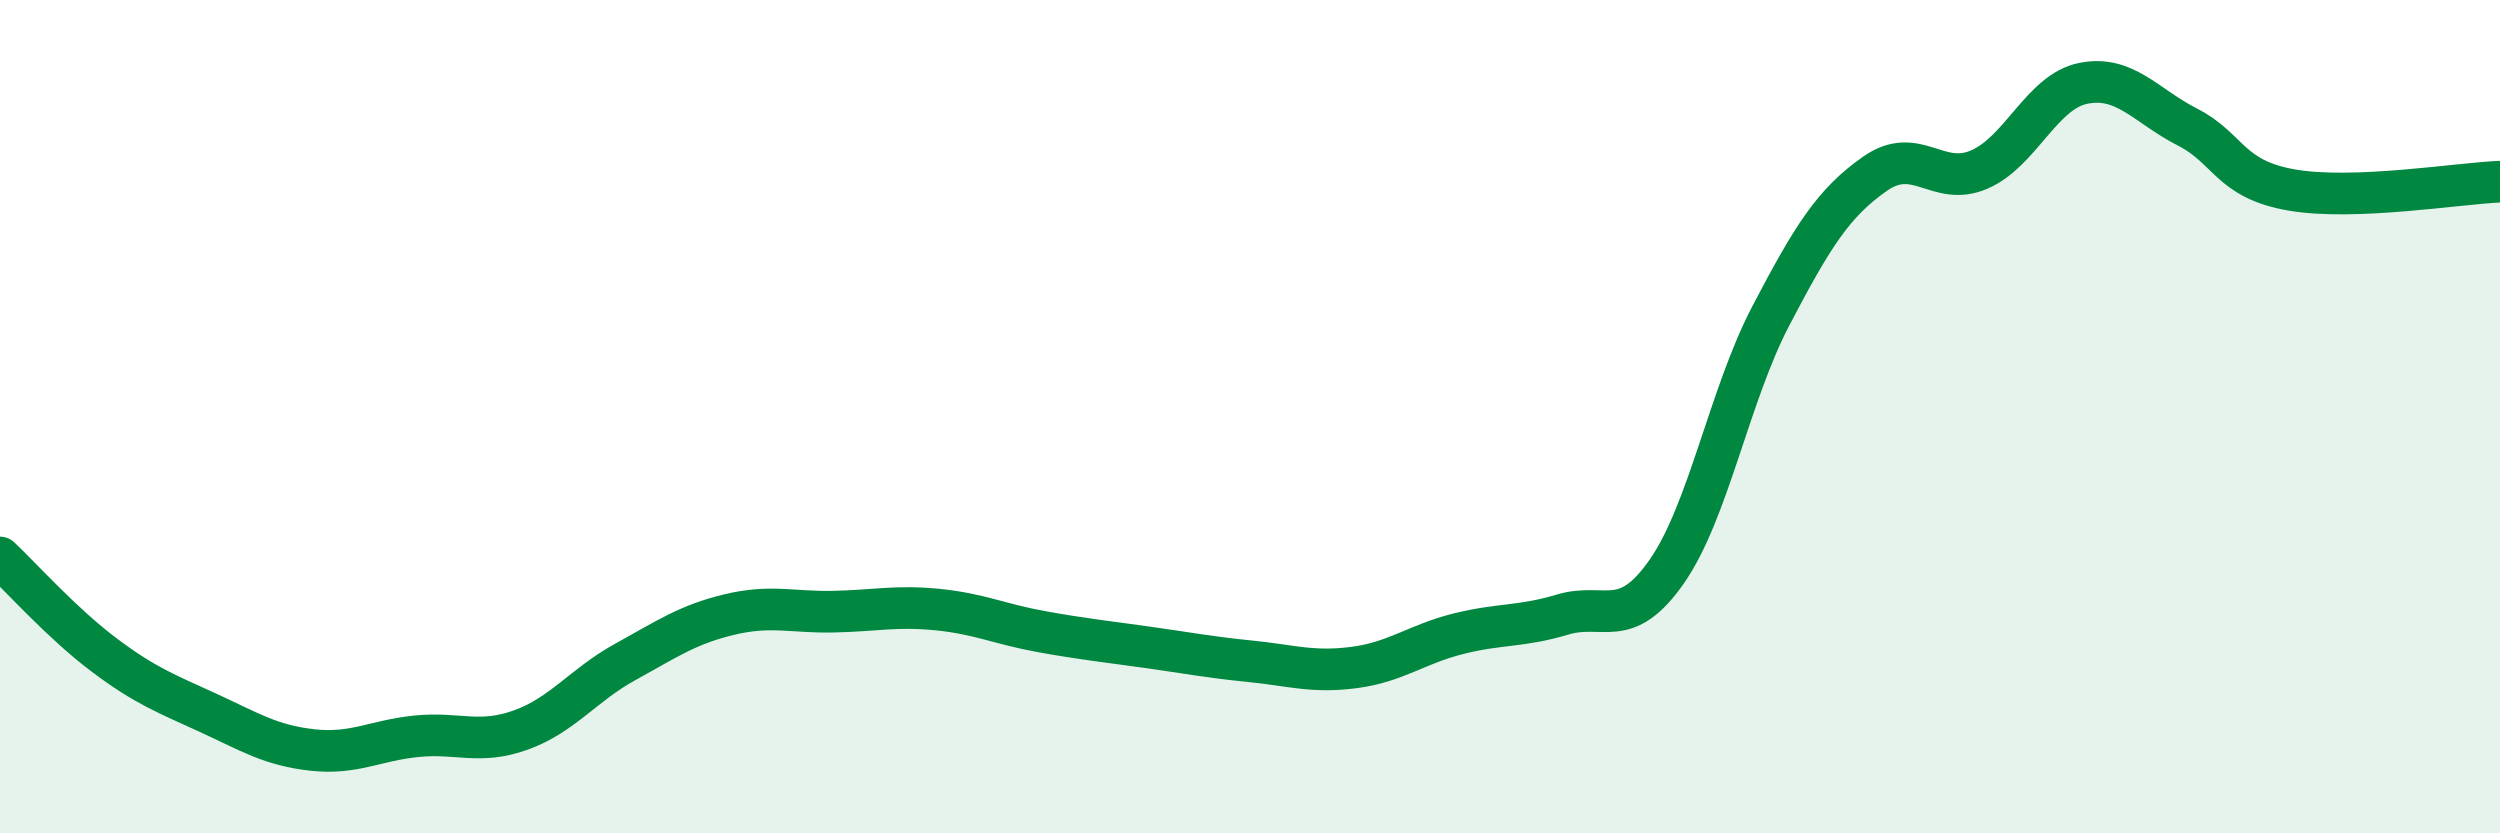
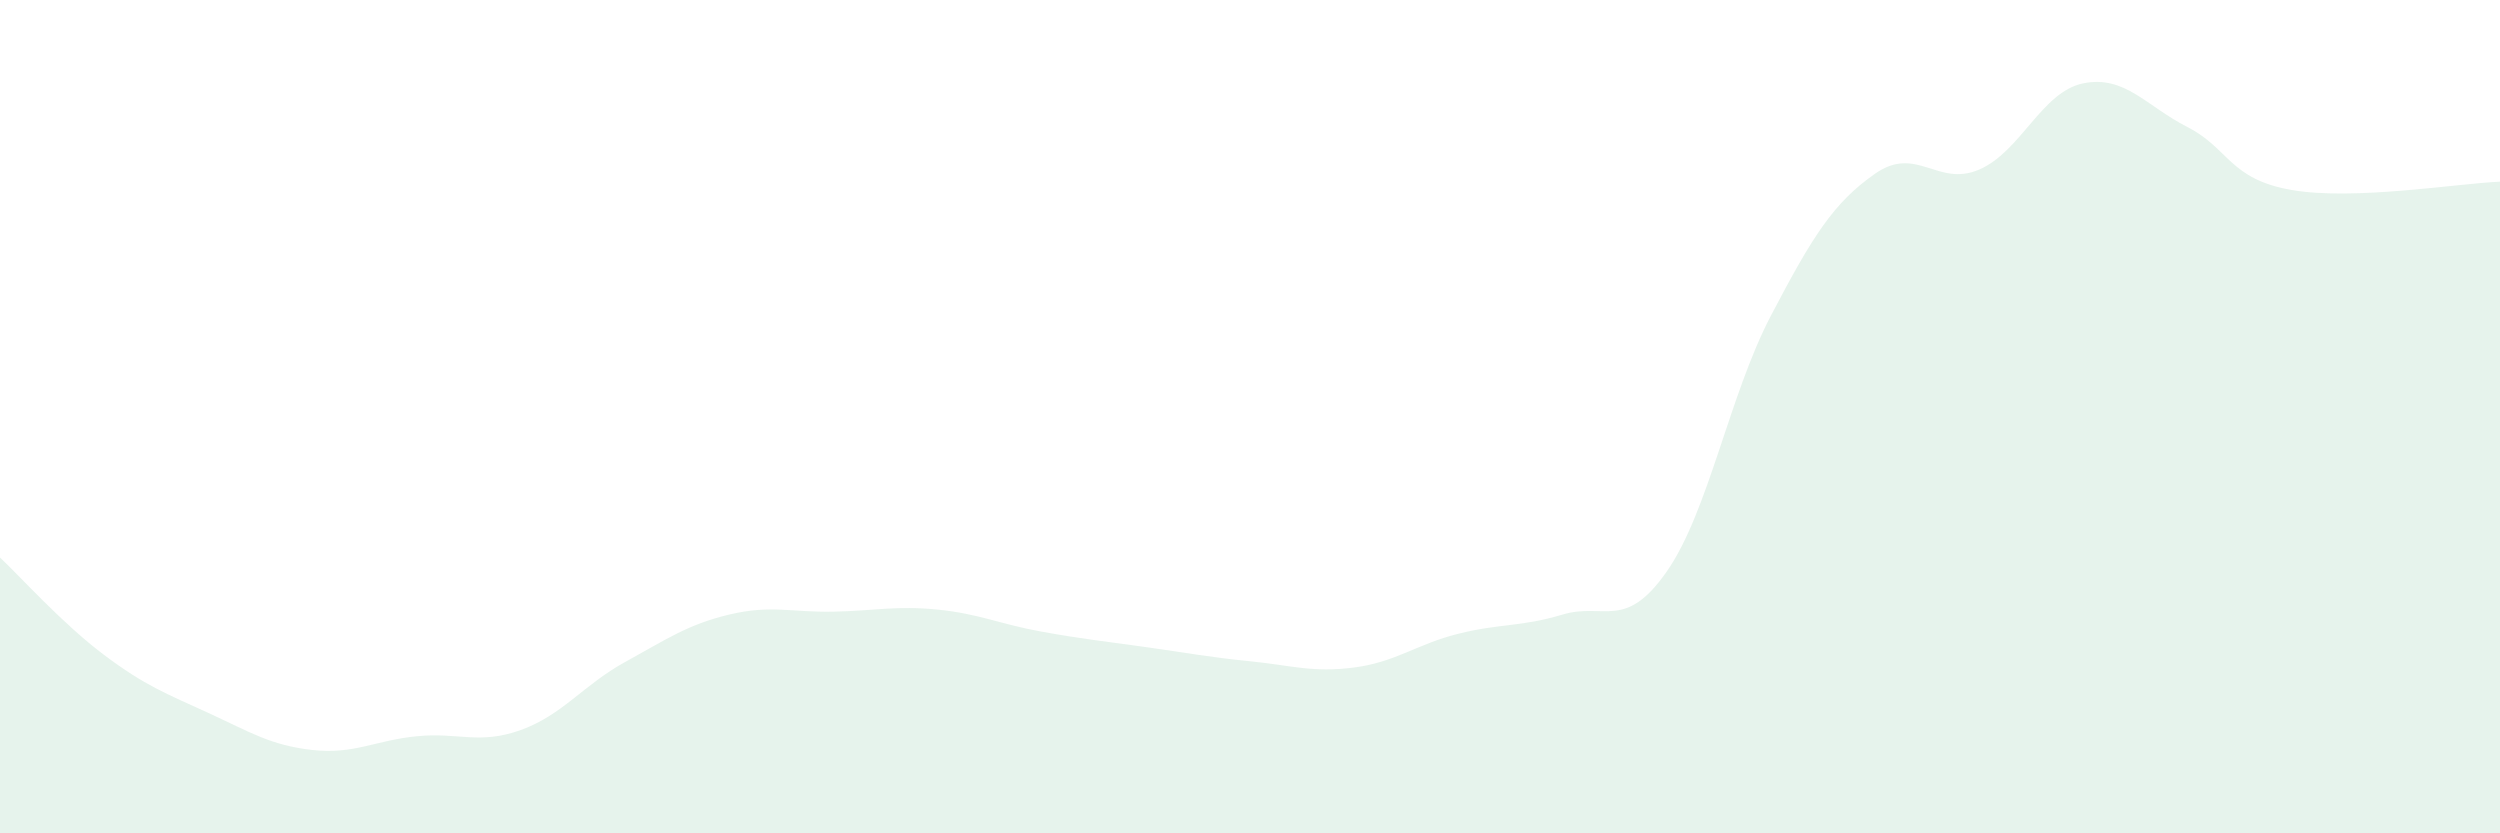
<svg xmlns="http://www.w3.org/2000/svg" width="60" height="20" viewBox="0 0 60 20">
  <path d="M 0,13.38 C 0.5,13.85 1.5,14.97 2.5,15.72 C 3.5,16.47 4,16.65 5,17.11 C 6,17.57 6.5,17.89 7.5,18 C 8.5,18.11 9,17.77 10,17.67 C 11,17.57 11.5,17.88 12.5,17.52 C 13.5,17.16 14,16.44 15,15.89 C 16,15.34 16.5,14.99 17.5,14.75 C 18.5,14.51 19,14.7 20,14.68 C 21,14.66 21.5,14.53 22.5,14.63 C 23.5,14.73 24,14.98 25,15.16 C 26,15.34 26.5,15.39 27.5,15.53 C 28.5,15.67 29,15.77 30,15.87 C 31,15.97 31.5,16.15 32.5,16.02 C 33.5,15.89 34,15.46 35,15.21 C 36,14.96 36.5,15.05 37.5,14.75 C 38.5,14.45 39,15.15 40,13.72 C 41,12.29 41.5,9.49 42.5,7.58 C 43.5,5.67 44,4.87 45,4.17 C 46,3.47 46.5,4.5 47.5,4.07 C 48.5,3.64 49,2.2 50,2 C 51,1.8 51.5,2.54 52.5,3.05 C 53.5,3.56 53.5,4.3 55,4.56 C 56.5,4.82 59,4.4 60,4.36L60 20L0 20Z" fill="#008740" opacity="0.1" stroke-linecap="round" stroke-linejoin="round" />
-   <path d="M 0,13.38 C 0.5,13.85 1.5,14.97 2.5,15.72 C 3.5,16.47 4,16.65 5,17.11 C 6,17.57 6.5,17.89 7.5,18 C 8.5,18.11 9,17.77 10,17.67 C 11,17.57 11.5,17.88 12.5,17.52 C 13.5,17.16 14,16.44 15,15.89 C 16,15.34 16.5,14.99 17.5,14.75 C 18.5,14.51 19,14.7 20,14.68 C 21,14.66 21.5,14.53 22.5,14.63 C 23.5,14.73 24,14.98 25,15.16 C 26,15.34 26.5,15.39 27.5,15.53 C 28.5,15.67 29,15.77 30,15.87 C 31,15.97 31.5,16.15 32.5,16.02 C 33.5,15.89 34,15.46 35,15.21 C 36,14.96 36.5,15.05 37.5,14.75 C 38.5,14.45 39,15.15 40,13.72 C 41,12.29 41.5,9.49 42.5,7.58 C 43.5,5.67 44,4.87 45,4.17 C 46,3.47 46.5,4.5 47.5,4.07 C 48.5,3.64 49,2.2 50,2 C 51,1.8 51.5,2.54 52.5,3.05 C 53.5,3.56 53.5,4.3 55,4.56 C 56.5,4.82 59,4.4 60,4.36" stroke="#008740" stroke-width="1" fill="none" stroke-linecap="round" stroke-linejoin="round" />
</svg>